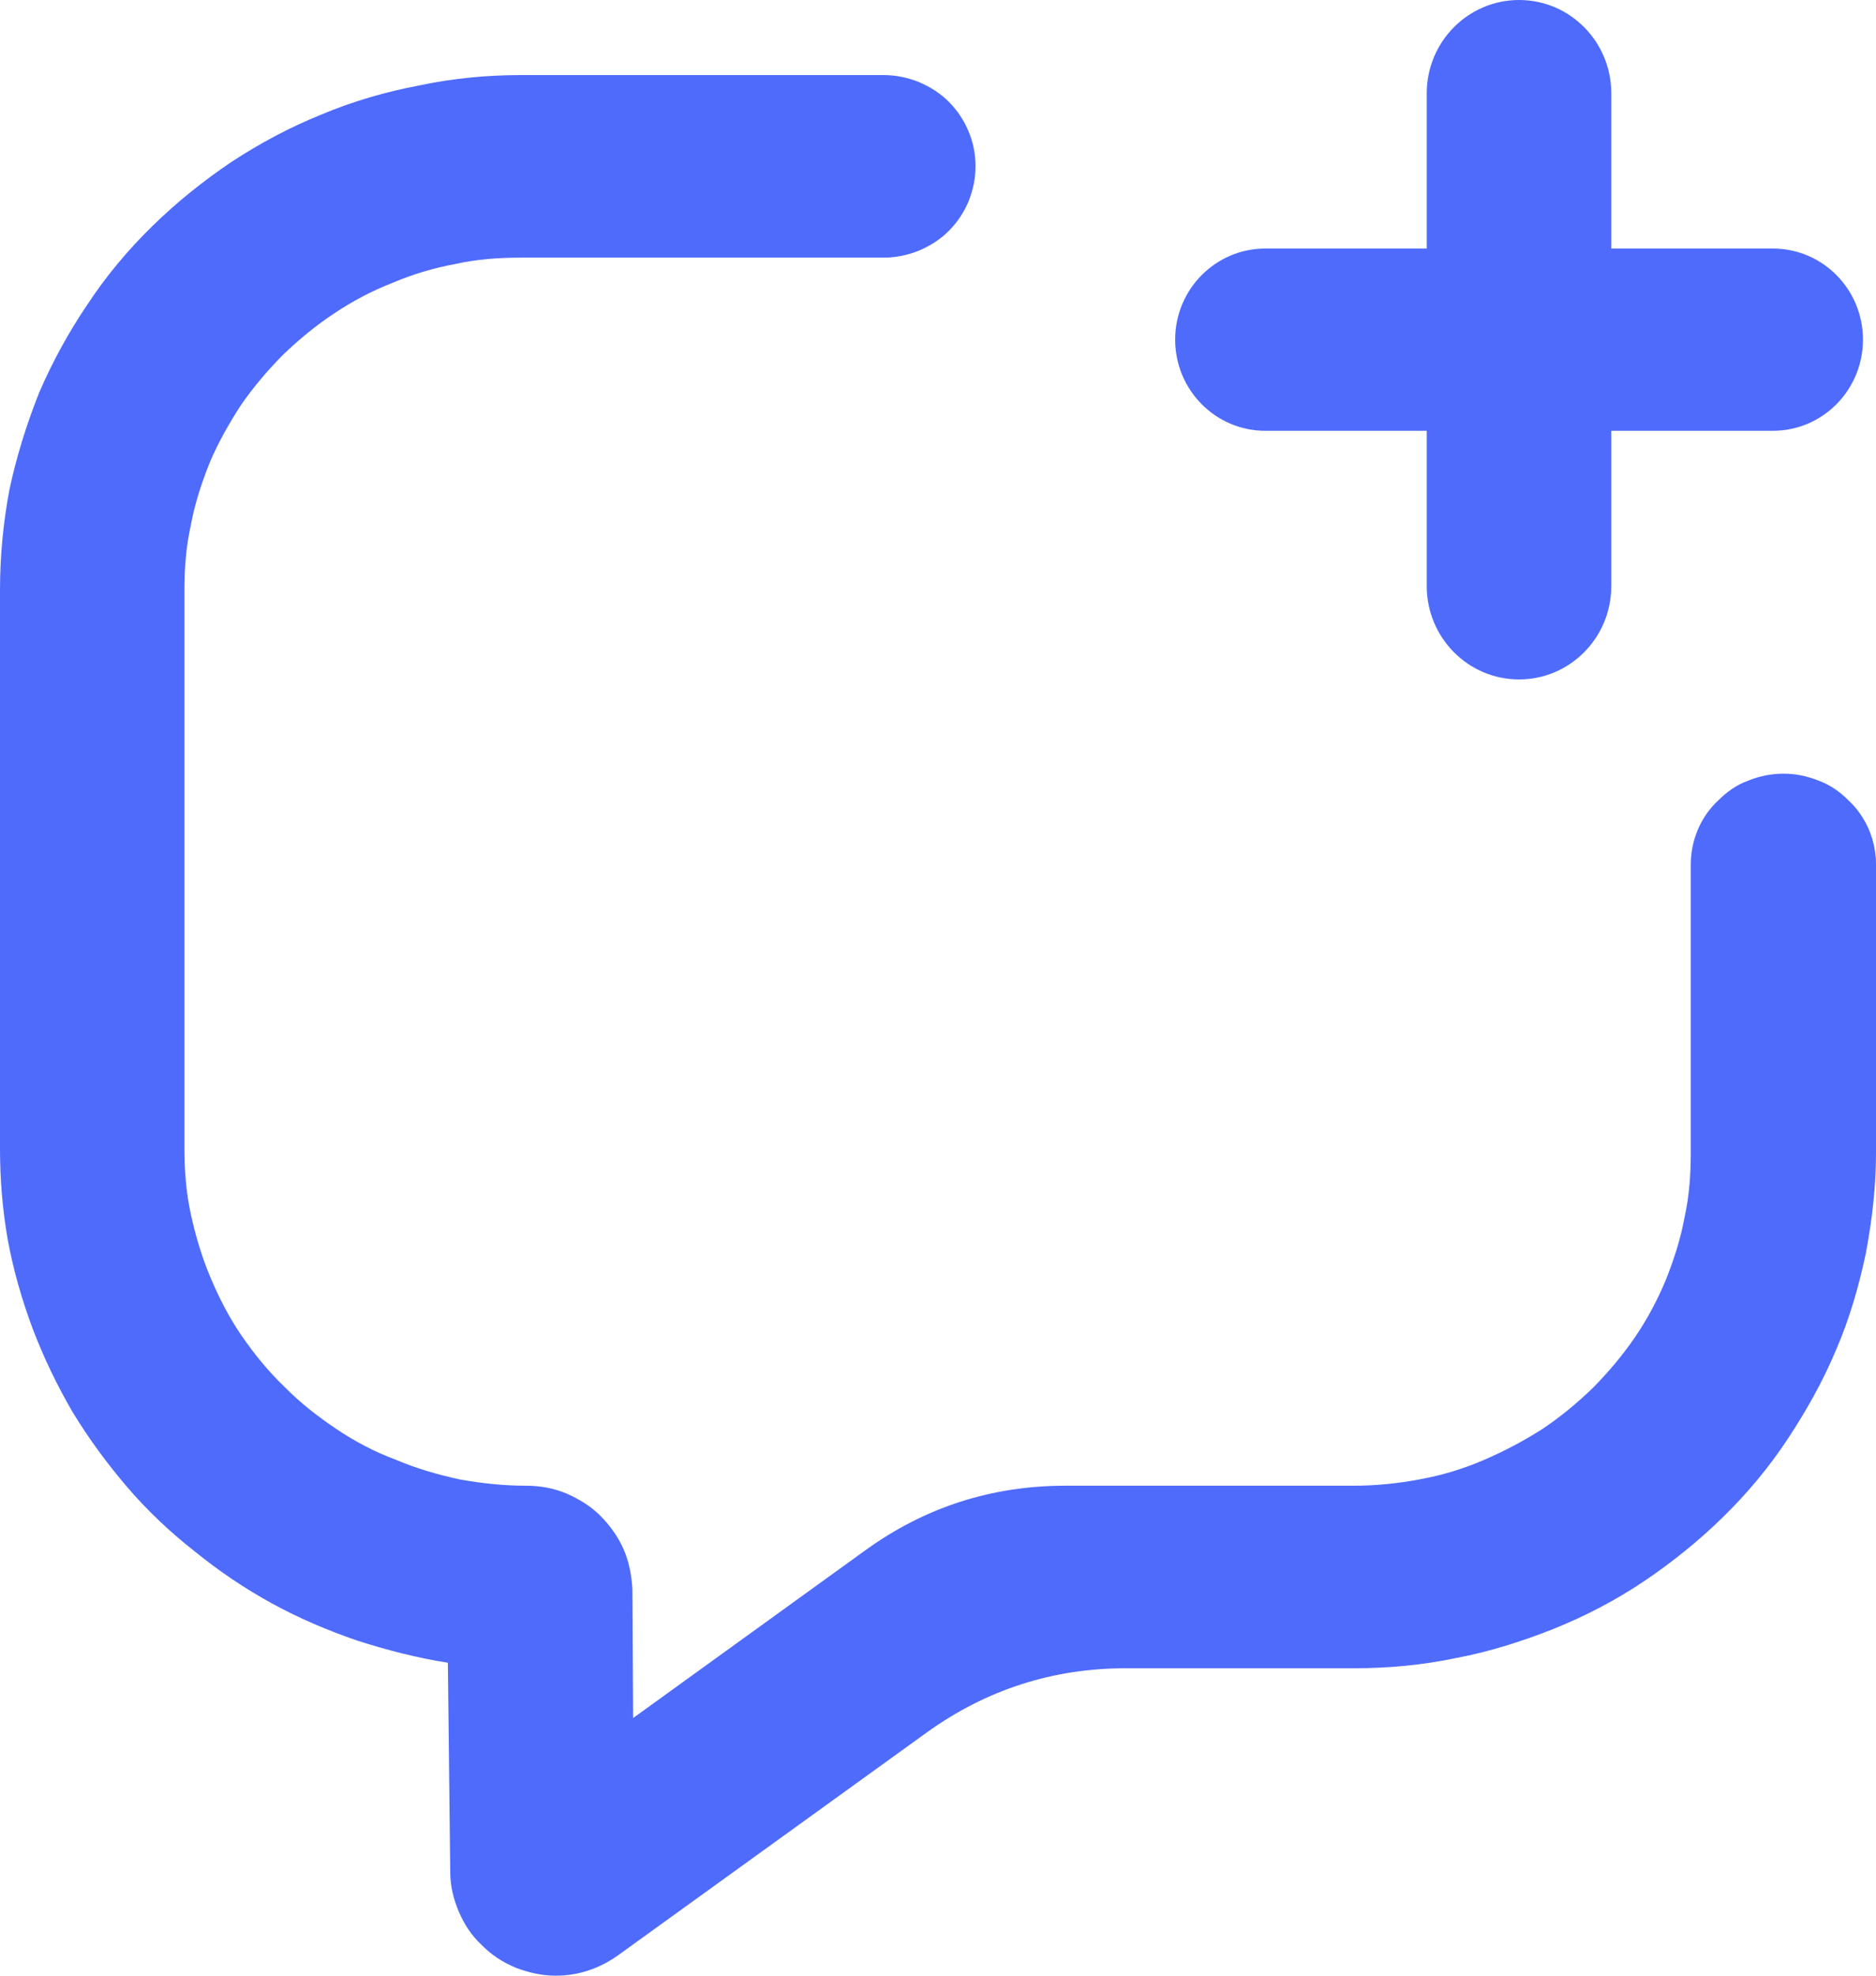
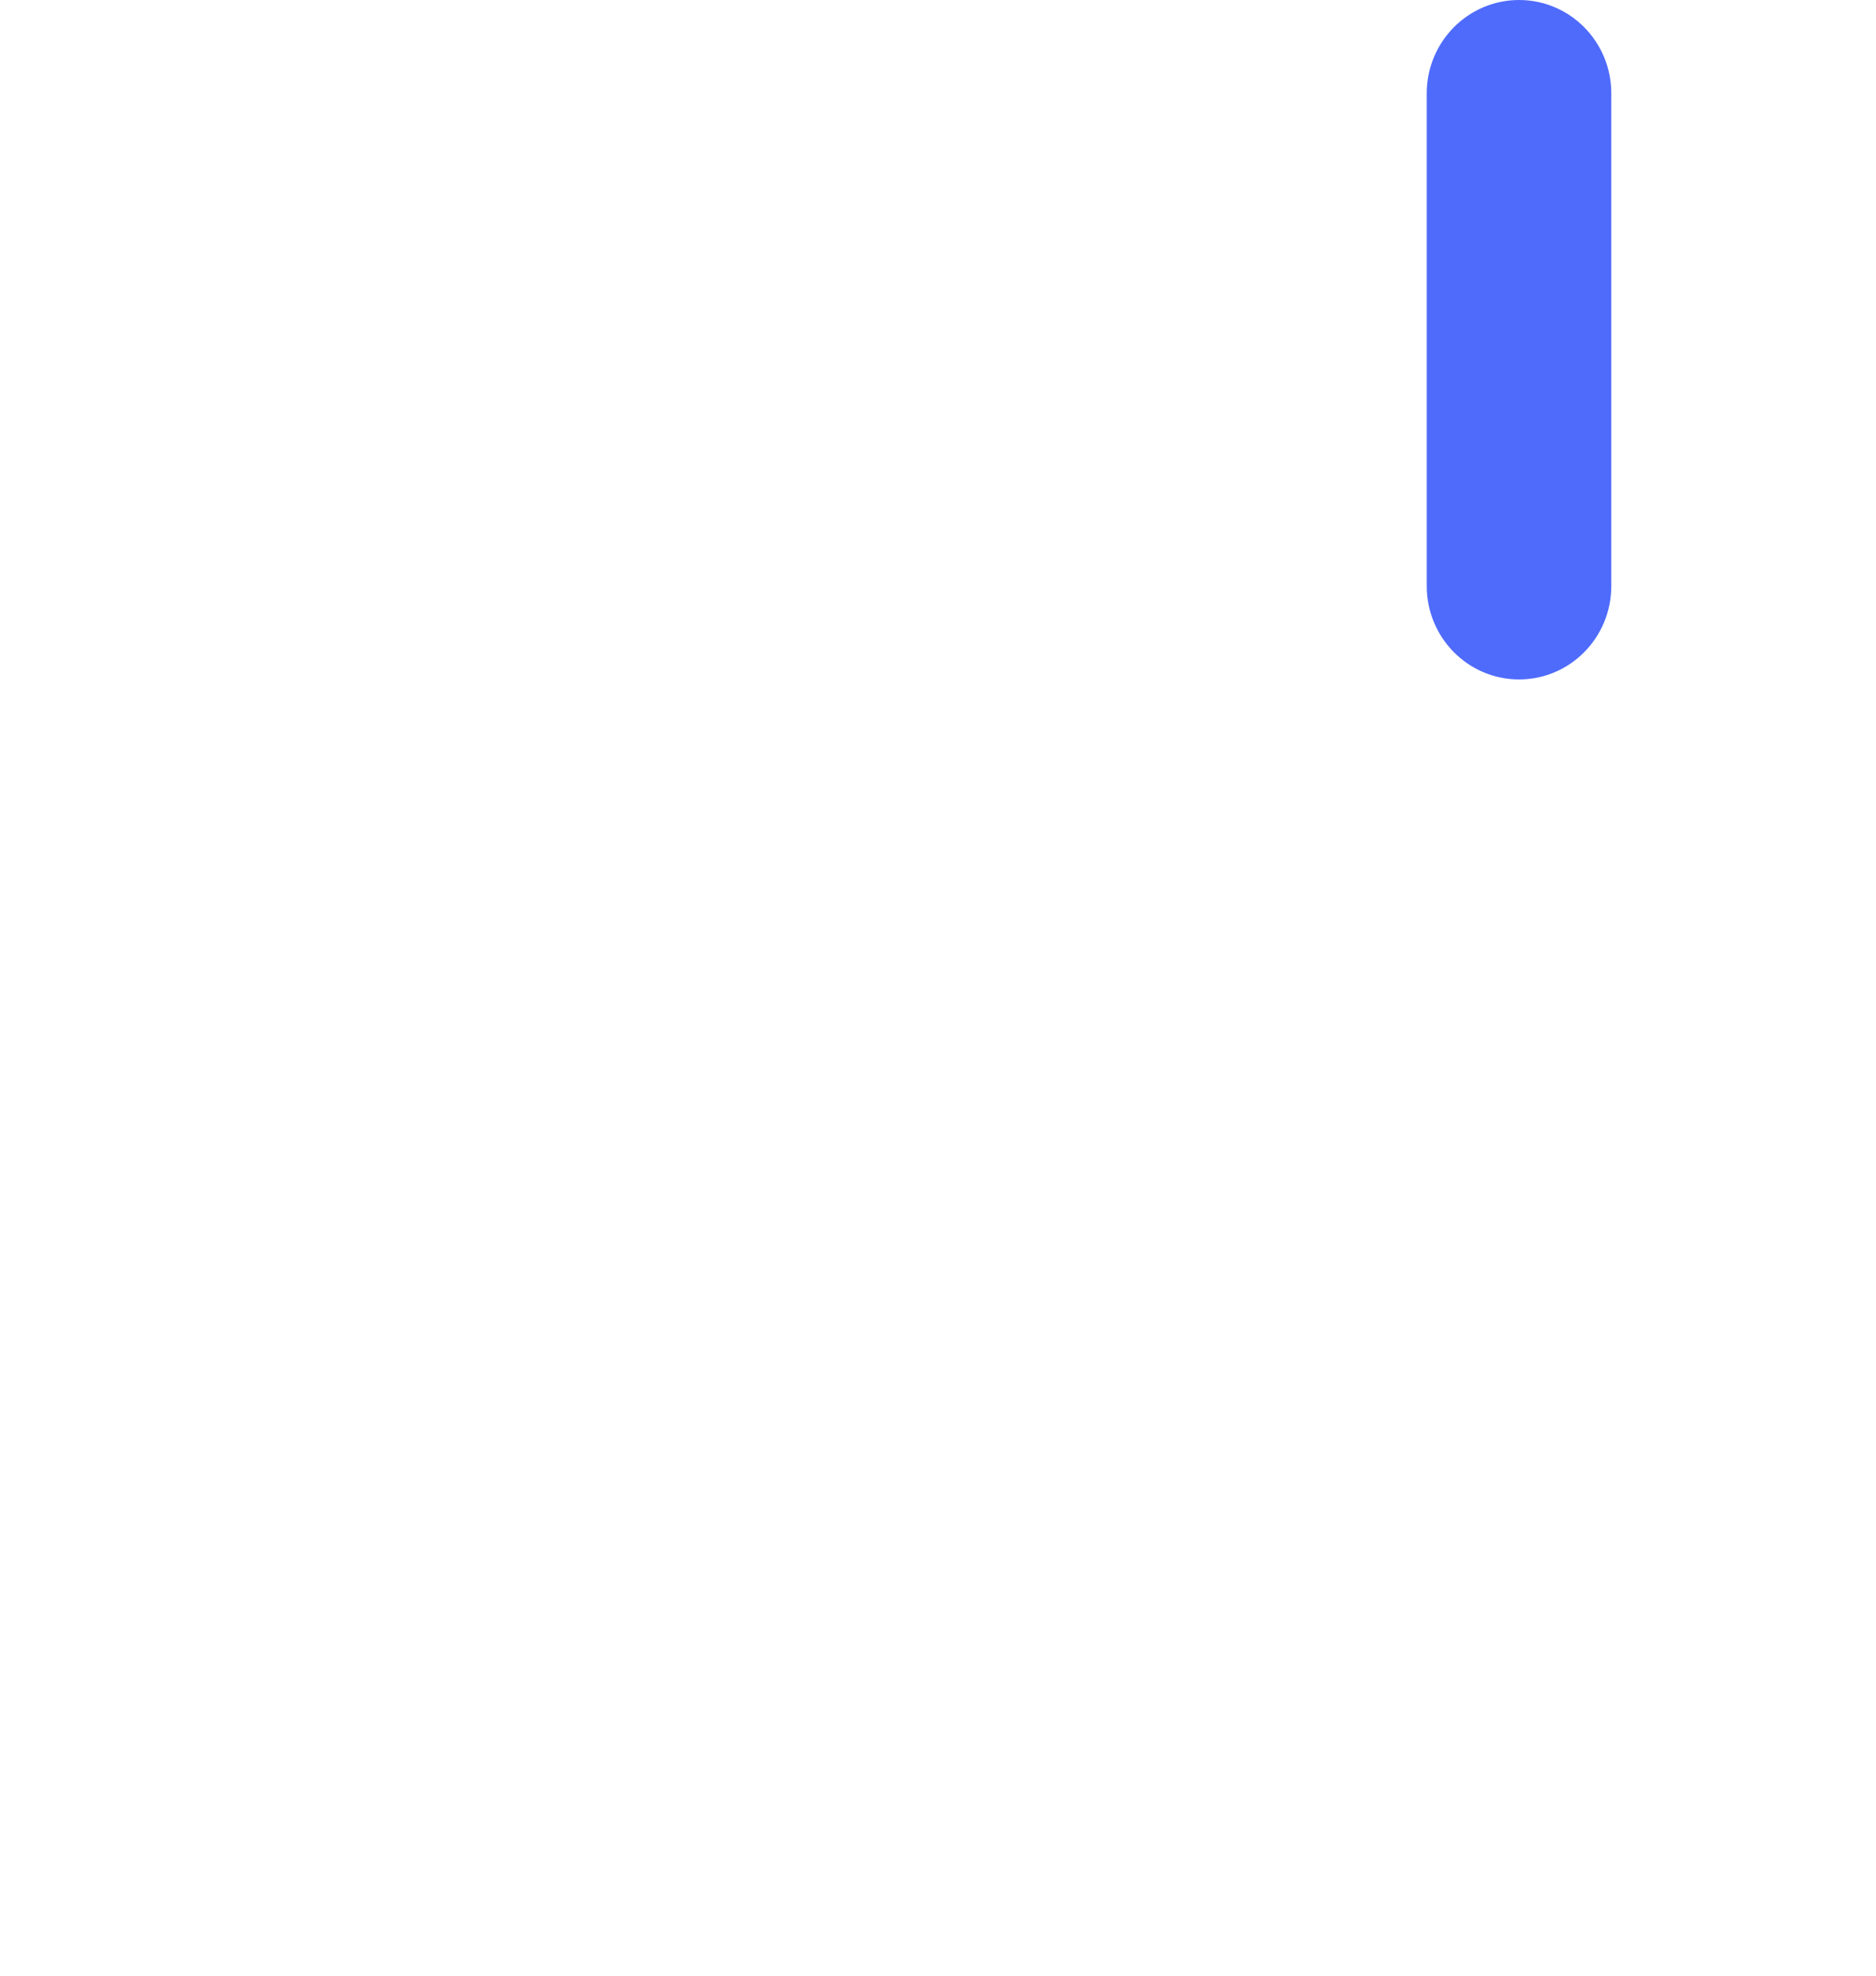
<svg xmlns="http://www.w3.org/2000/svg" width="19" height="20" viewBox="0 0 19 20" fill="none">
-   <path d="M5.629 20C5.486 20 5.352 19.968 5.225 19.92C5.09 19.864 4.98 19.792 4.877 19.688C4.774 19.592 4.702 19.48 4.647 19.352C4.592 19.224 4.56 19.088 4.56 18.952L4.536 16.832C4.228 16.784 3.919 16.704 3.618 16.608C3.317 16.504 3.032 16.384 2.755 16.232C2.478 16.08 2.217 15.904 1.971 15.704C1.726 15.512 1.496 15.296 1.29 15.056C1.085 14.816 0.902 14.568 0.736 14.296C0.578 14.024 0.443 13.744 0.333 13.456C0.222 13.16 0.135 12.856 0.079 12.552C0.024 12.24 0 11.936 0 11.624V5.976C0 5.632 0.032 5.296 0.095 4.96C0.166 4.624 0.269 4.296 0.396 3.976C0.53 3.664 0.697 3.36 0.887 3.08C1.077 2.792 1.298 2.528 1.544 2.288C1.789 2.048 2.058 1.832 2.343 1.64C2.636 1.448 2.937 1.288 3.254 1.16C3.578 1.024 3.911 0.928 4.251 0.864C4.592 0.792 4.932 0.76 5.28 0.76H8.946C9.072 0.76 9.191 0.784 9.31 0.832C9.421 0.88 9.524 0.944 9.611 1.032C9.698 1.12 9.761 1.216 9.809 1.328C9.856 1.44 9.88 1.56 9.88 1.68C9.88 1.808 9.856 1.92 9.809 2.04C9.761 2.152 9.698 2.248 9.611 2.336C9.524 2.424 9.421 2.488 9.31 2.536C9.191 2.584 9.072 2.608 8.946 2.608H5.28C5.051 2.608 4.829 2.624 4.615 2.672C4.394 2.712 4.18 2.776 3.974 2.864C3.768 2.944 3.57 3.048 3.38 3.176C3.198 3.296 3.024 3.44 2.866 3.592C2.708 3.752 2.565 3.92 2.438 4.104C2.32 4.288 2.209 4.48 2.122 4.688C2.042 4.888 1.971 5.104 1.932 5.32C1.884 5.536 1.868 5.752 1.868 5.976V11.624C1.868 11.848 1.884 12.064 1.932 12.288C1.979 12.504 2.042 12.72 2.13 12.928C2.217 13.136 2.32 13.336 2.446 13.52C2.573 13.704 2.715 13.88 2.882 14.04C3.04 14.2 3.214 14.336 3.404 14.464C3.594 14.592 3.792 14.696 4.006 14.776C4.212 14.864 4.433 14.928 4.655 14.976C4.877 15.016 5.098 15.04 5.328 15.04C5.47 15.04 5.605 15.064 5.74 15.12C5.866 15.176 5.985 15.248 6.08 15.344C6.183 15.448 6.262 15.56 6.318 15.688C6.373 15.816 6.397 15.952 6.405 16.088L6.412 17.392L8.772 15.688C9.373 15.256 10.046 15.04 10.79 15.04H13.712C13.941 15.04 14.163 15.016 14.377 14.976C14.598 14.936 14.812 14.872 15.018 14.784C15.224 14.696 15.422 14.592 15.612 14.472C15.794 14.352 15.968 14.208 16.126 14.056C16.285 13.896 16.427 13.728 16.554 13.544C16.68 13.36 16.783 13.168 16.87 12.96C16.95 12.76 17.021 12.544 17.06 12.328C17.108 12.112 17.124 11.896 17.124 11.672V8.752C17.124 8.632 17.148 8.512 17.195 8.4C17.242 8.288 17.314 8.184 17.401 8.104C17.488 8.016 17.591 7.944 17.702 7.904C17.82 7.856 17.939 7.832 18.066 7.832C18.185 7.832 18.303 7.856 18.422 7.904C18.533 7.944 18.636 8.016 18.723 8.104C18.81 8.184 18.881 8.288 18.929 8.4C18.976 8.512 19 8.632 19 8.752V11.672C19 12.016 18.96 12.352 18.897 12.688C18.826 13.024 18.731 13.352 18.596 13.664C18.462 13.984 18.295 14.28 18.105 14.568C17.915 14.856 17.694 15.12 17.448 15.36C17.203 15.6 16.934 15.816 16.649 16.008C16.364 16.2 16.055 16.36 15.738 16.488C15.414 16.616 15.089 16.72 14.749 16.784C14.408 16.856 14.06 16.888 13.712 16.888H11.4C10.664 16.888 9.991 17.104 9.389 17.536L6.262 19.792C6.072 19.928 5.858 20 5.629 20Z" fill="#4F6BFC" />
-   <path d="M17.955 2.516H12.815C12.311 2.516 11.902 2.929 11.902 3.438C11.902 3.948 12.311 4.361 12.815 4.361H17.955C18.46 4.361 18.868 3.948 18.868 3.438C18.868 2.929 18.46 2.516 17.955 2.516Z" fill="#4F6BFC" />
  <path d="M16.319 0.944C16.319 0.423 15.901 0 15.385 0C14.869 0 14.45 0.423 14.45 0.944V5.933C14.45 6.455 14.869 6.878 15.385 6.878C15.901 6.878 16.319 6.455 16.319 5.933V0.944Z" fill="#4F6BFC" />
</svg>